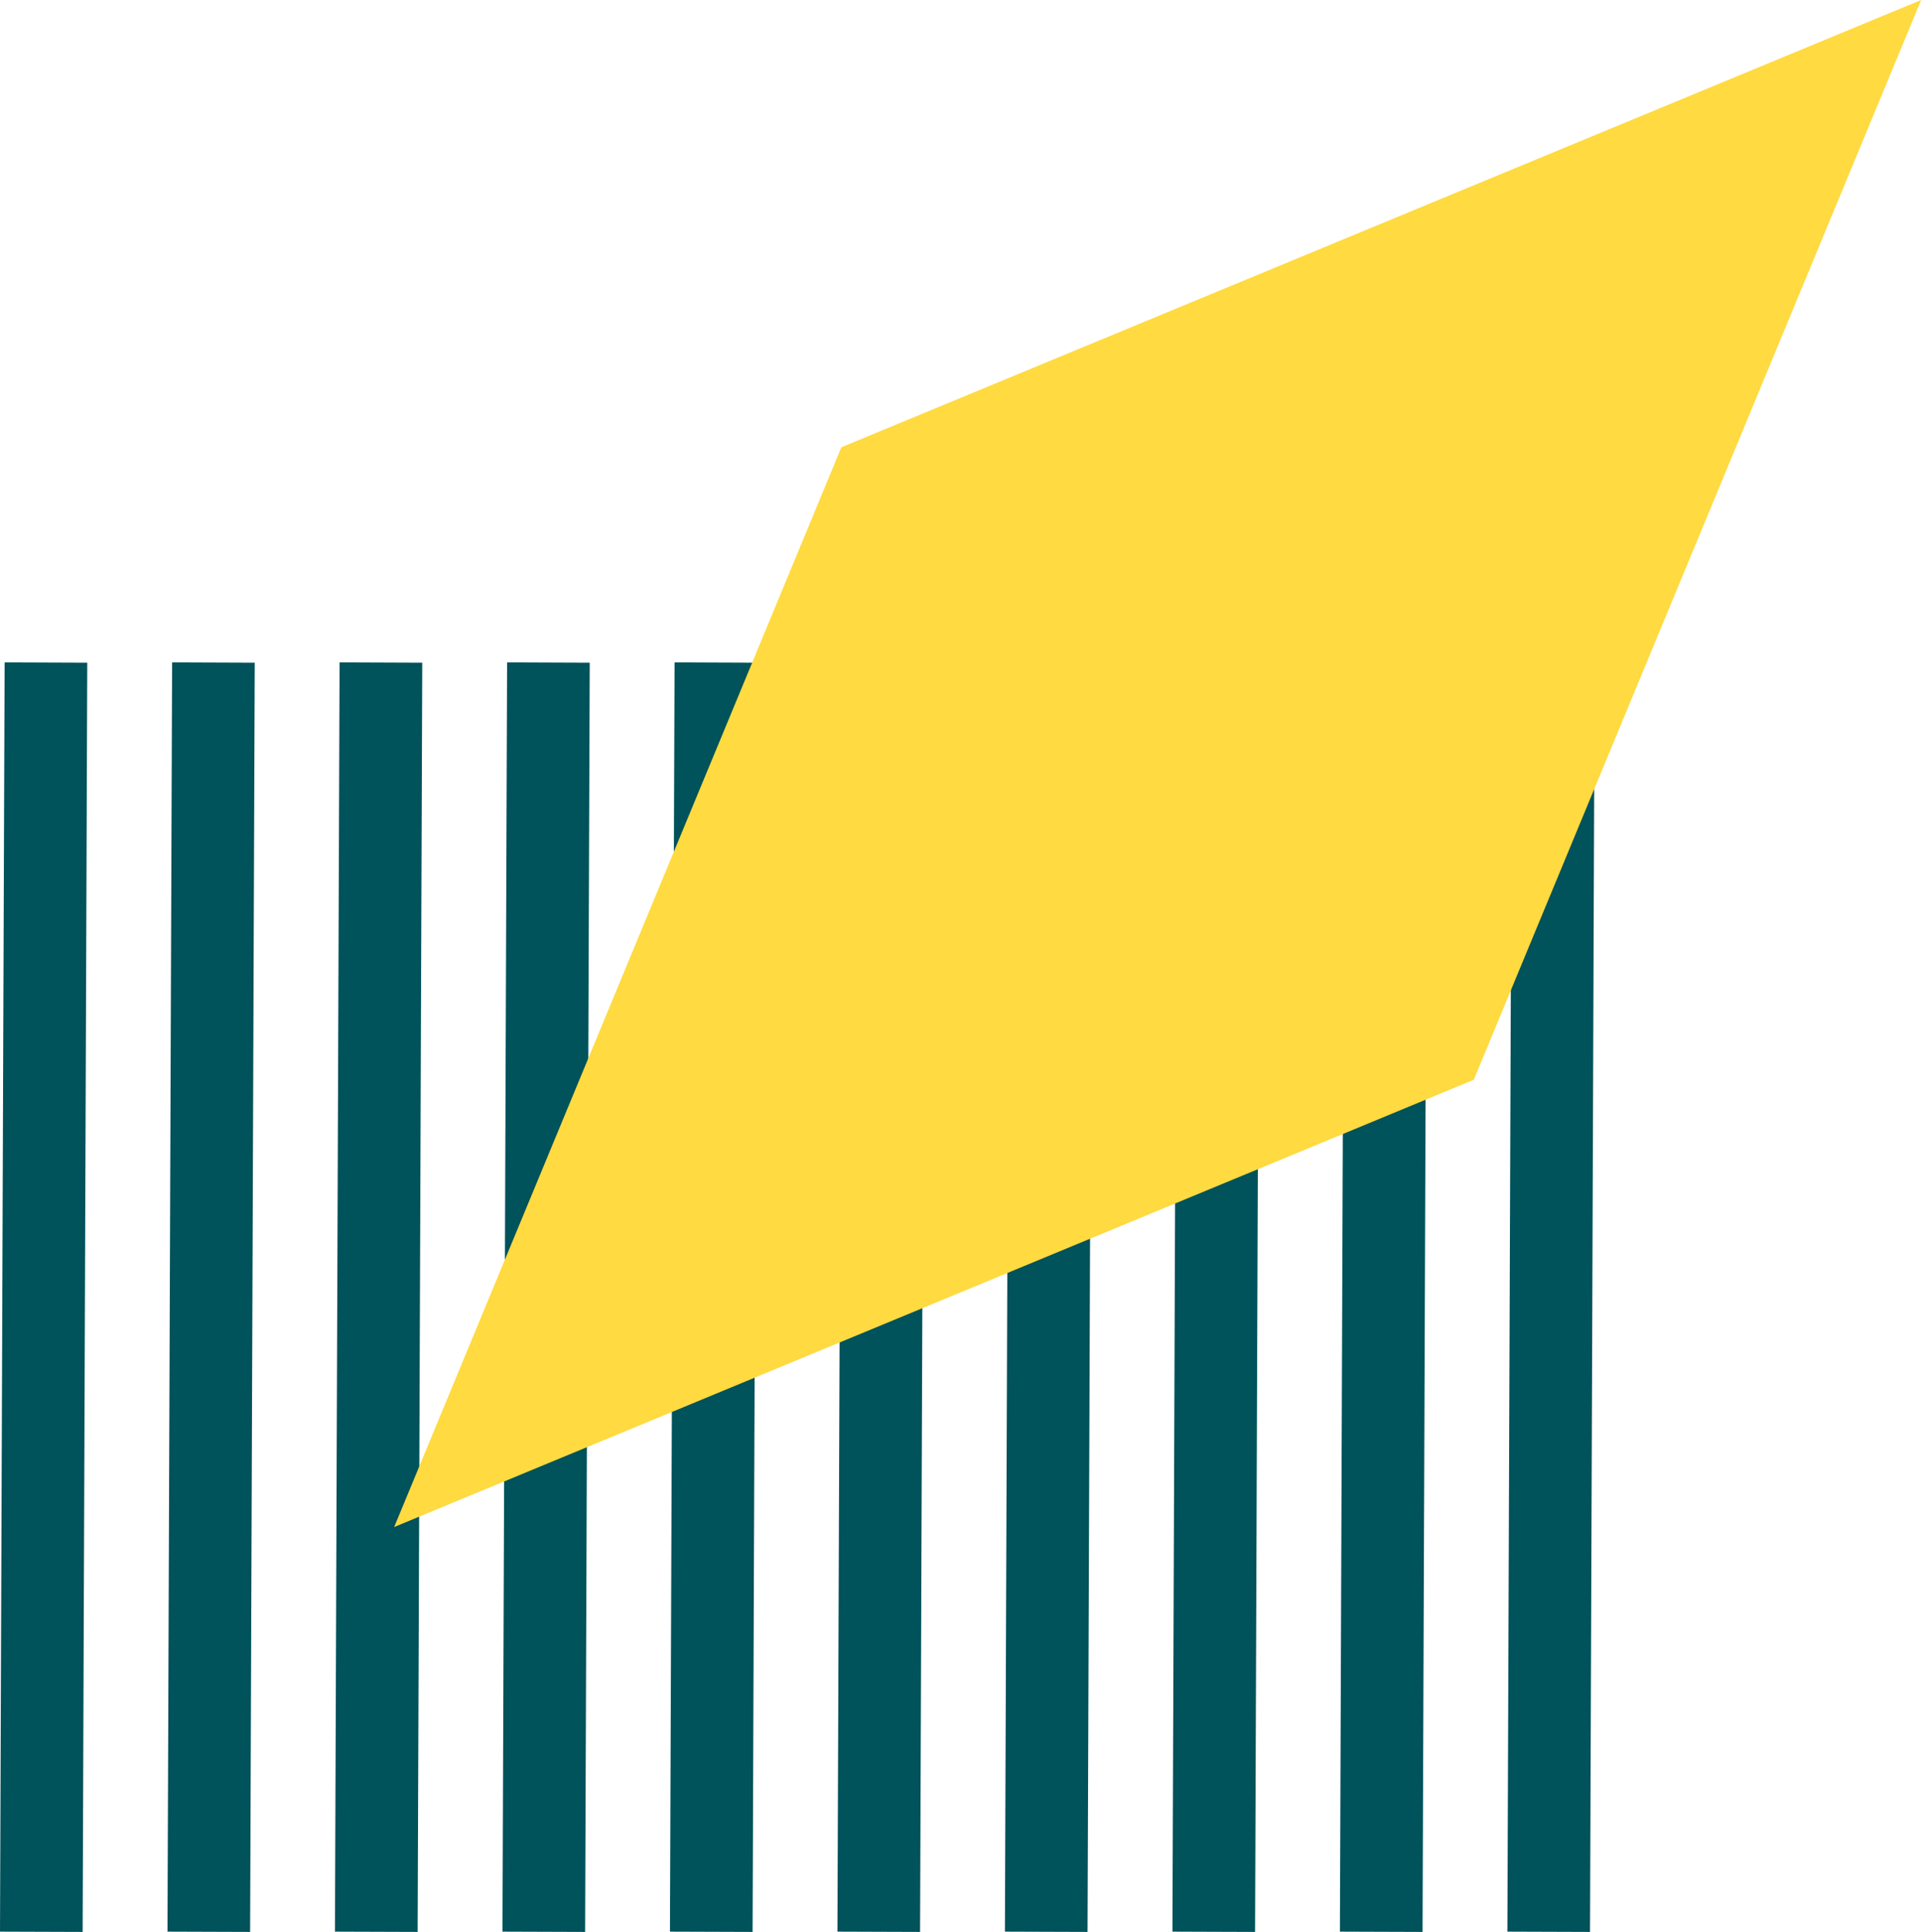
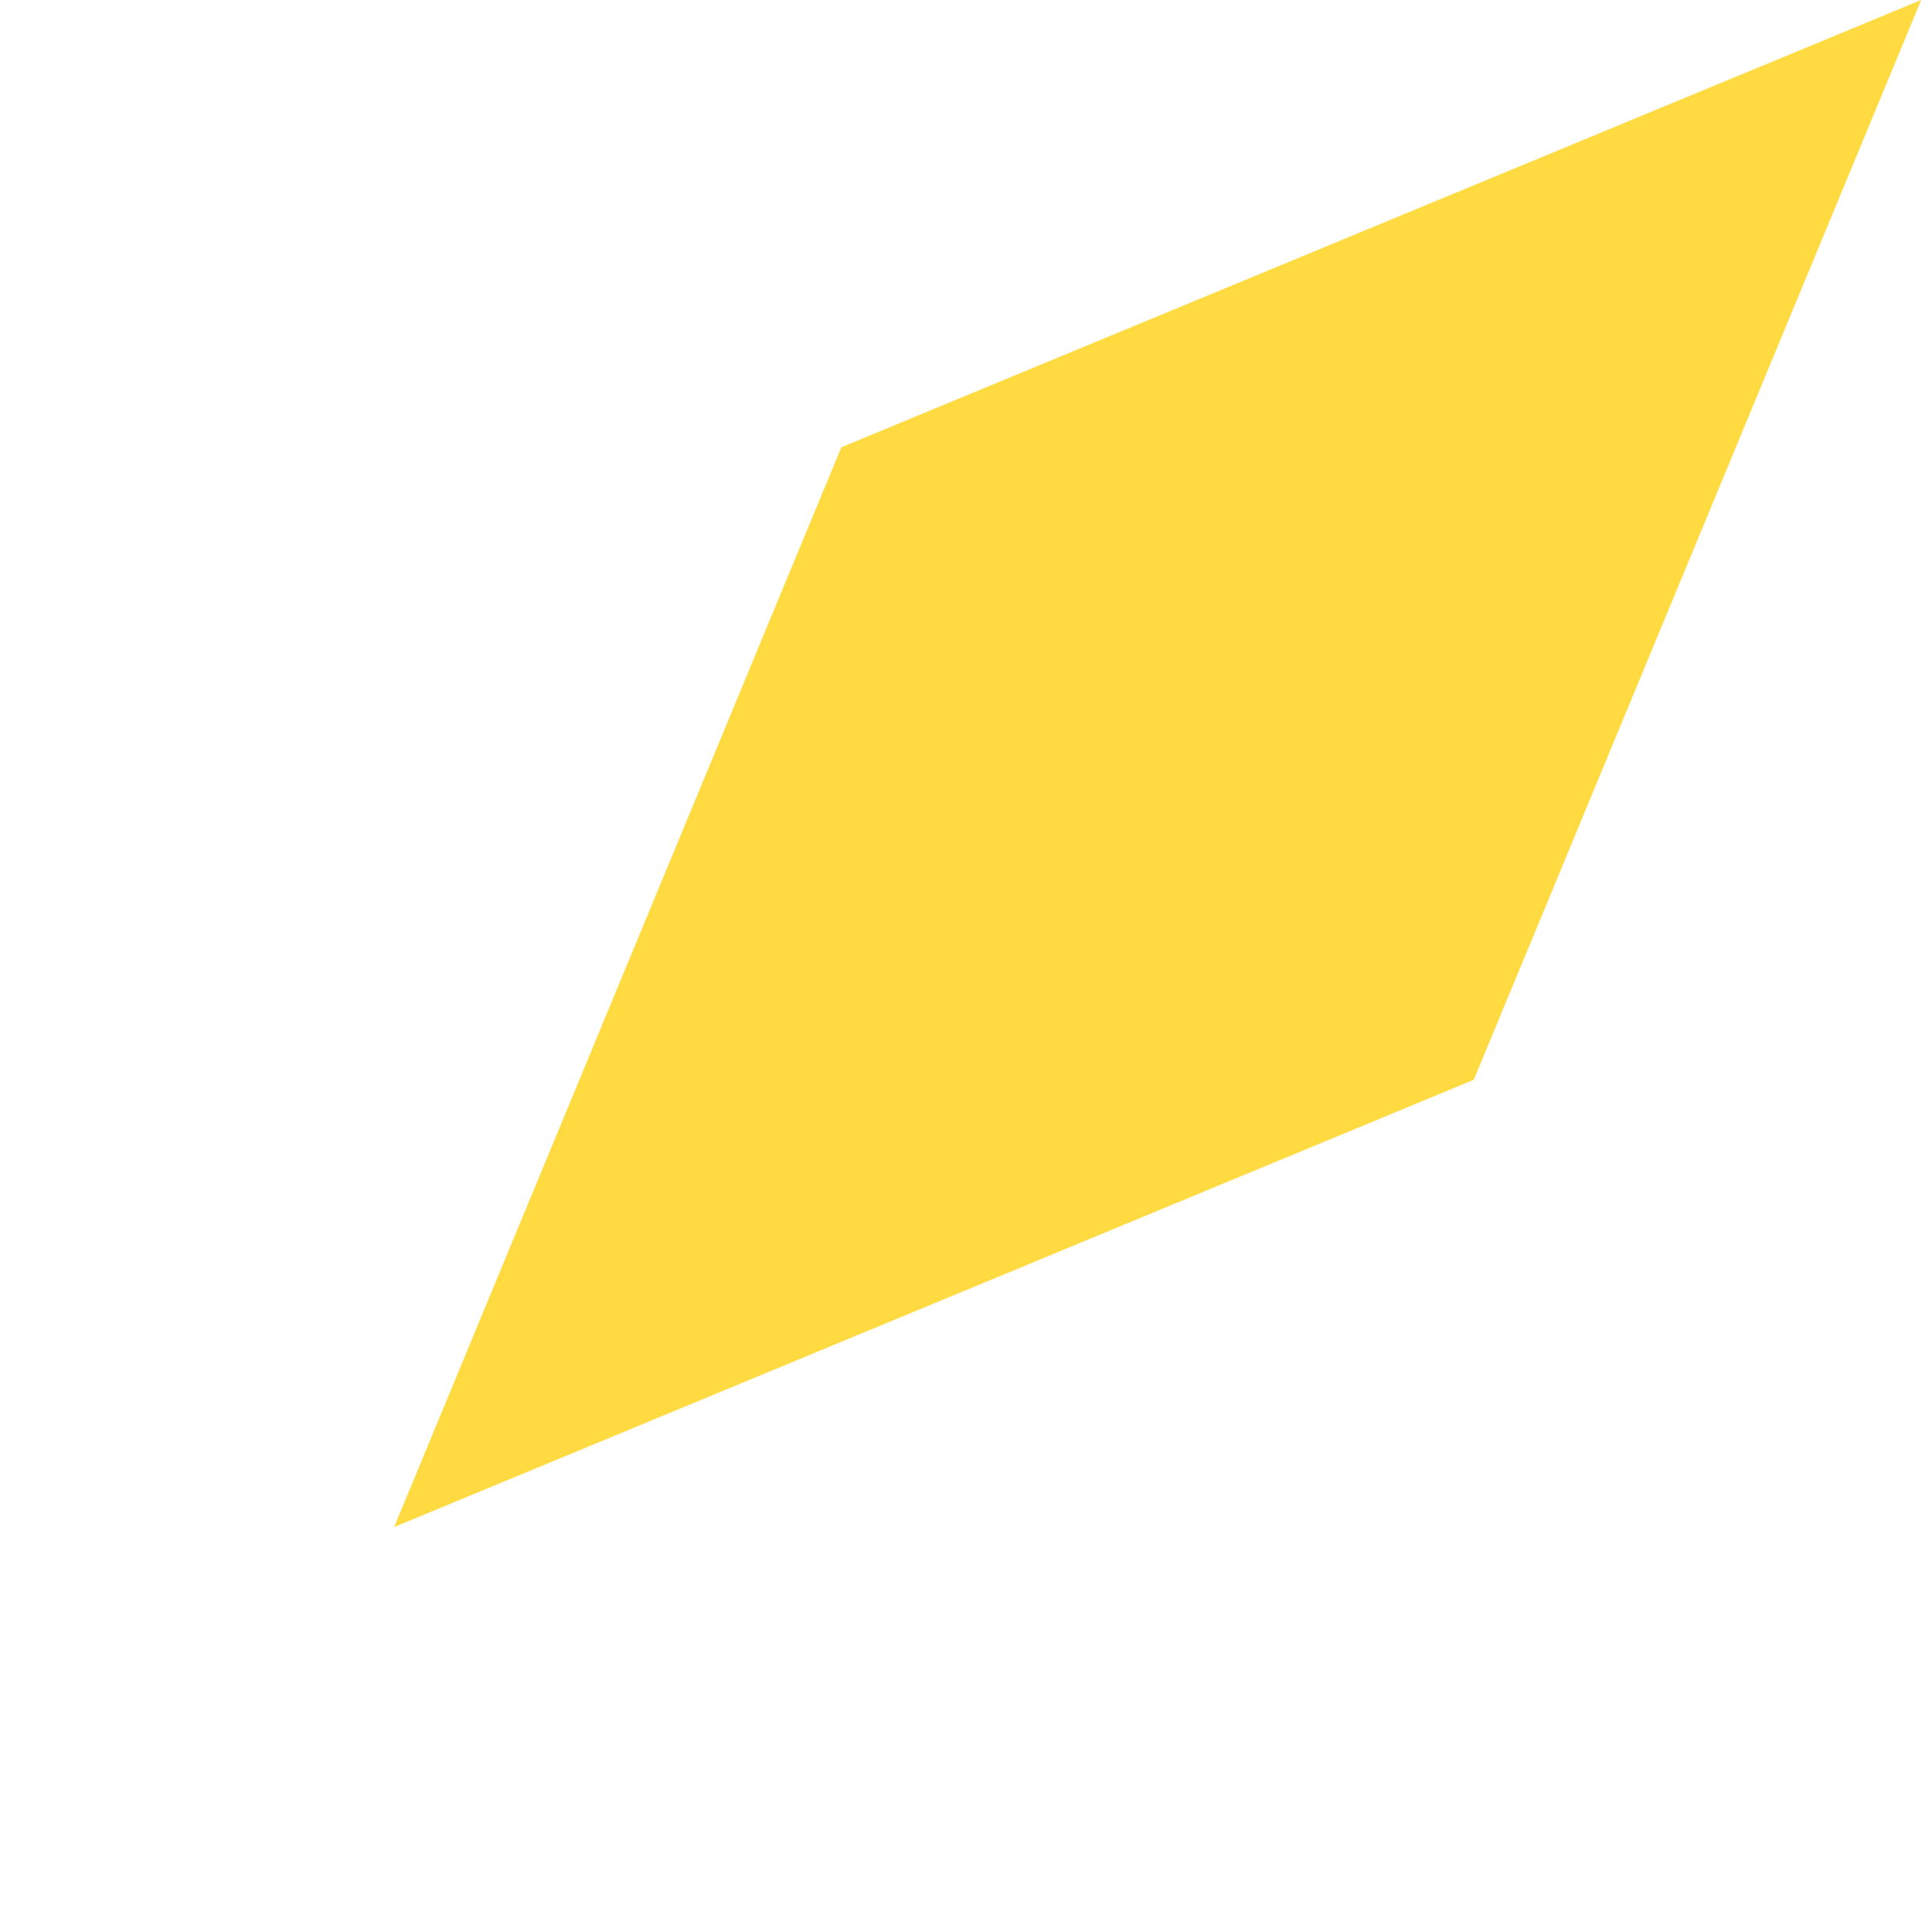
<svg xmlns="http://www.w3.org/2000/svg" width="47.796" height="48.062" viewBox="0 0 47.796 48.062">
  <g id="Information_Architecture_Development" data-name="Information Architecture Development" transform="translate(0 0)">
-     <path id="Path_5073" data-name="Path 5073" d="M0,48.055l2.056.007.115-31.575L.115,16.479Zm4.167,0,2.056.007.115-31.575-2.056-.008Zm4.167,0,2.057.007.115-31.575-2.057-.008Zm4.168,0,2.056.007.115-31.575-2.056-.008Zm4.167,0,2.056.007.115-31.575-2.056-.008Zm4.167,0,2.056.007.115-31.575-2.056-.008Zm4.167,0,2.056.007.115-31.575-2.056-.008Zm4.168,0,2.056.007.115-31.575-2.056-.008Zm4.167,0,2.056.007.115-31.575-2.056-.008Zm4.167,0,2.056.007.115-31.575-2.056-.008Z" fill="#00525b" />
    <path id="Path_5074" data-name="Path 5074" d="M20.934,11.127,9.807,37.989,36.669,26.862,47.8,0Z" fill="#ffda40" />
  </g>
</svg>